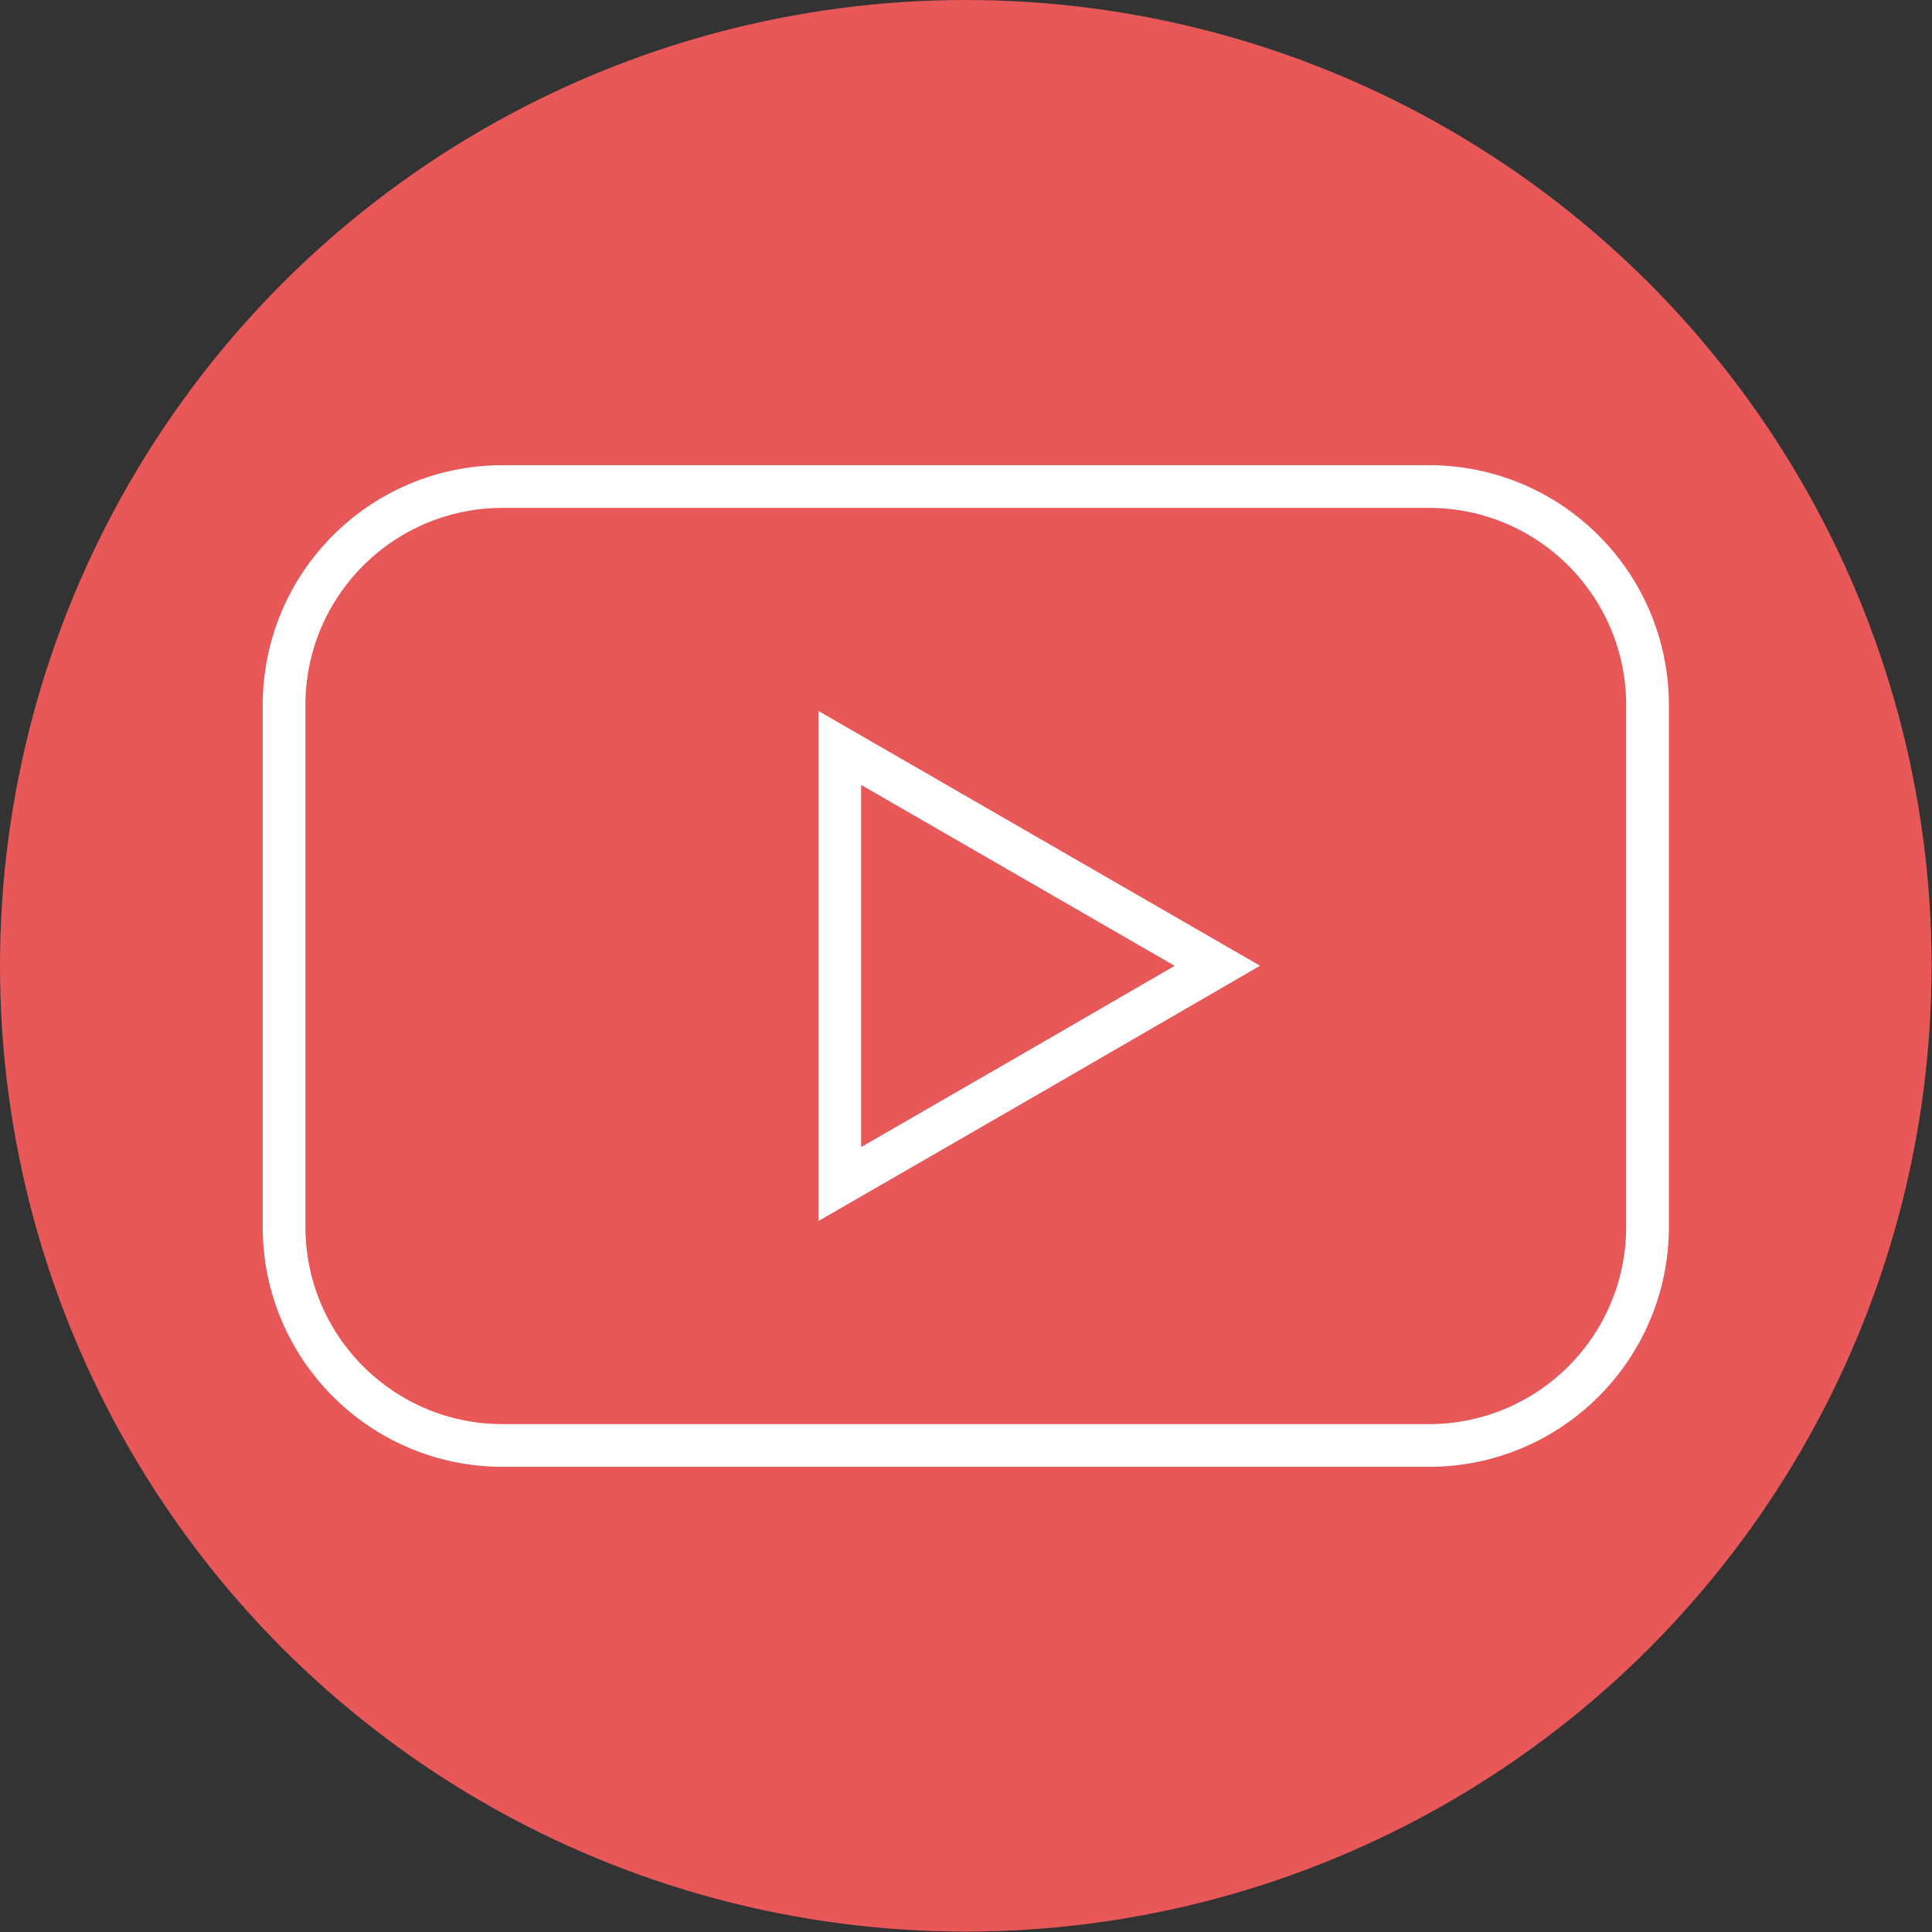
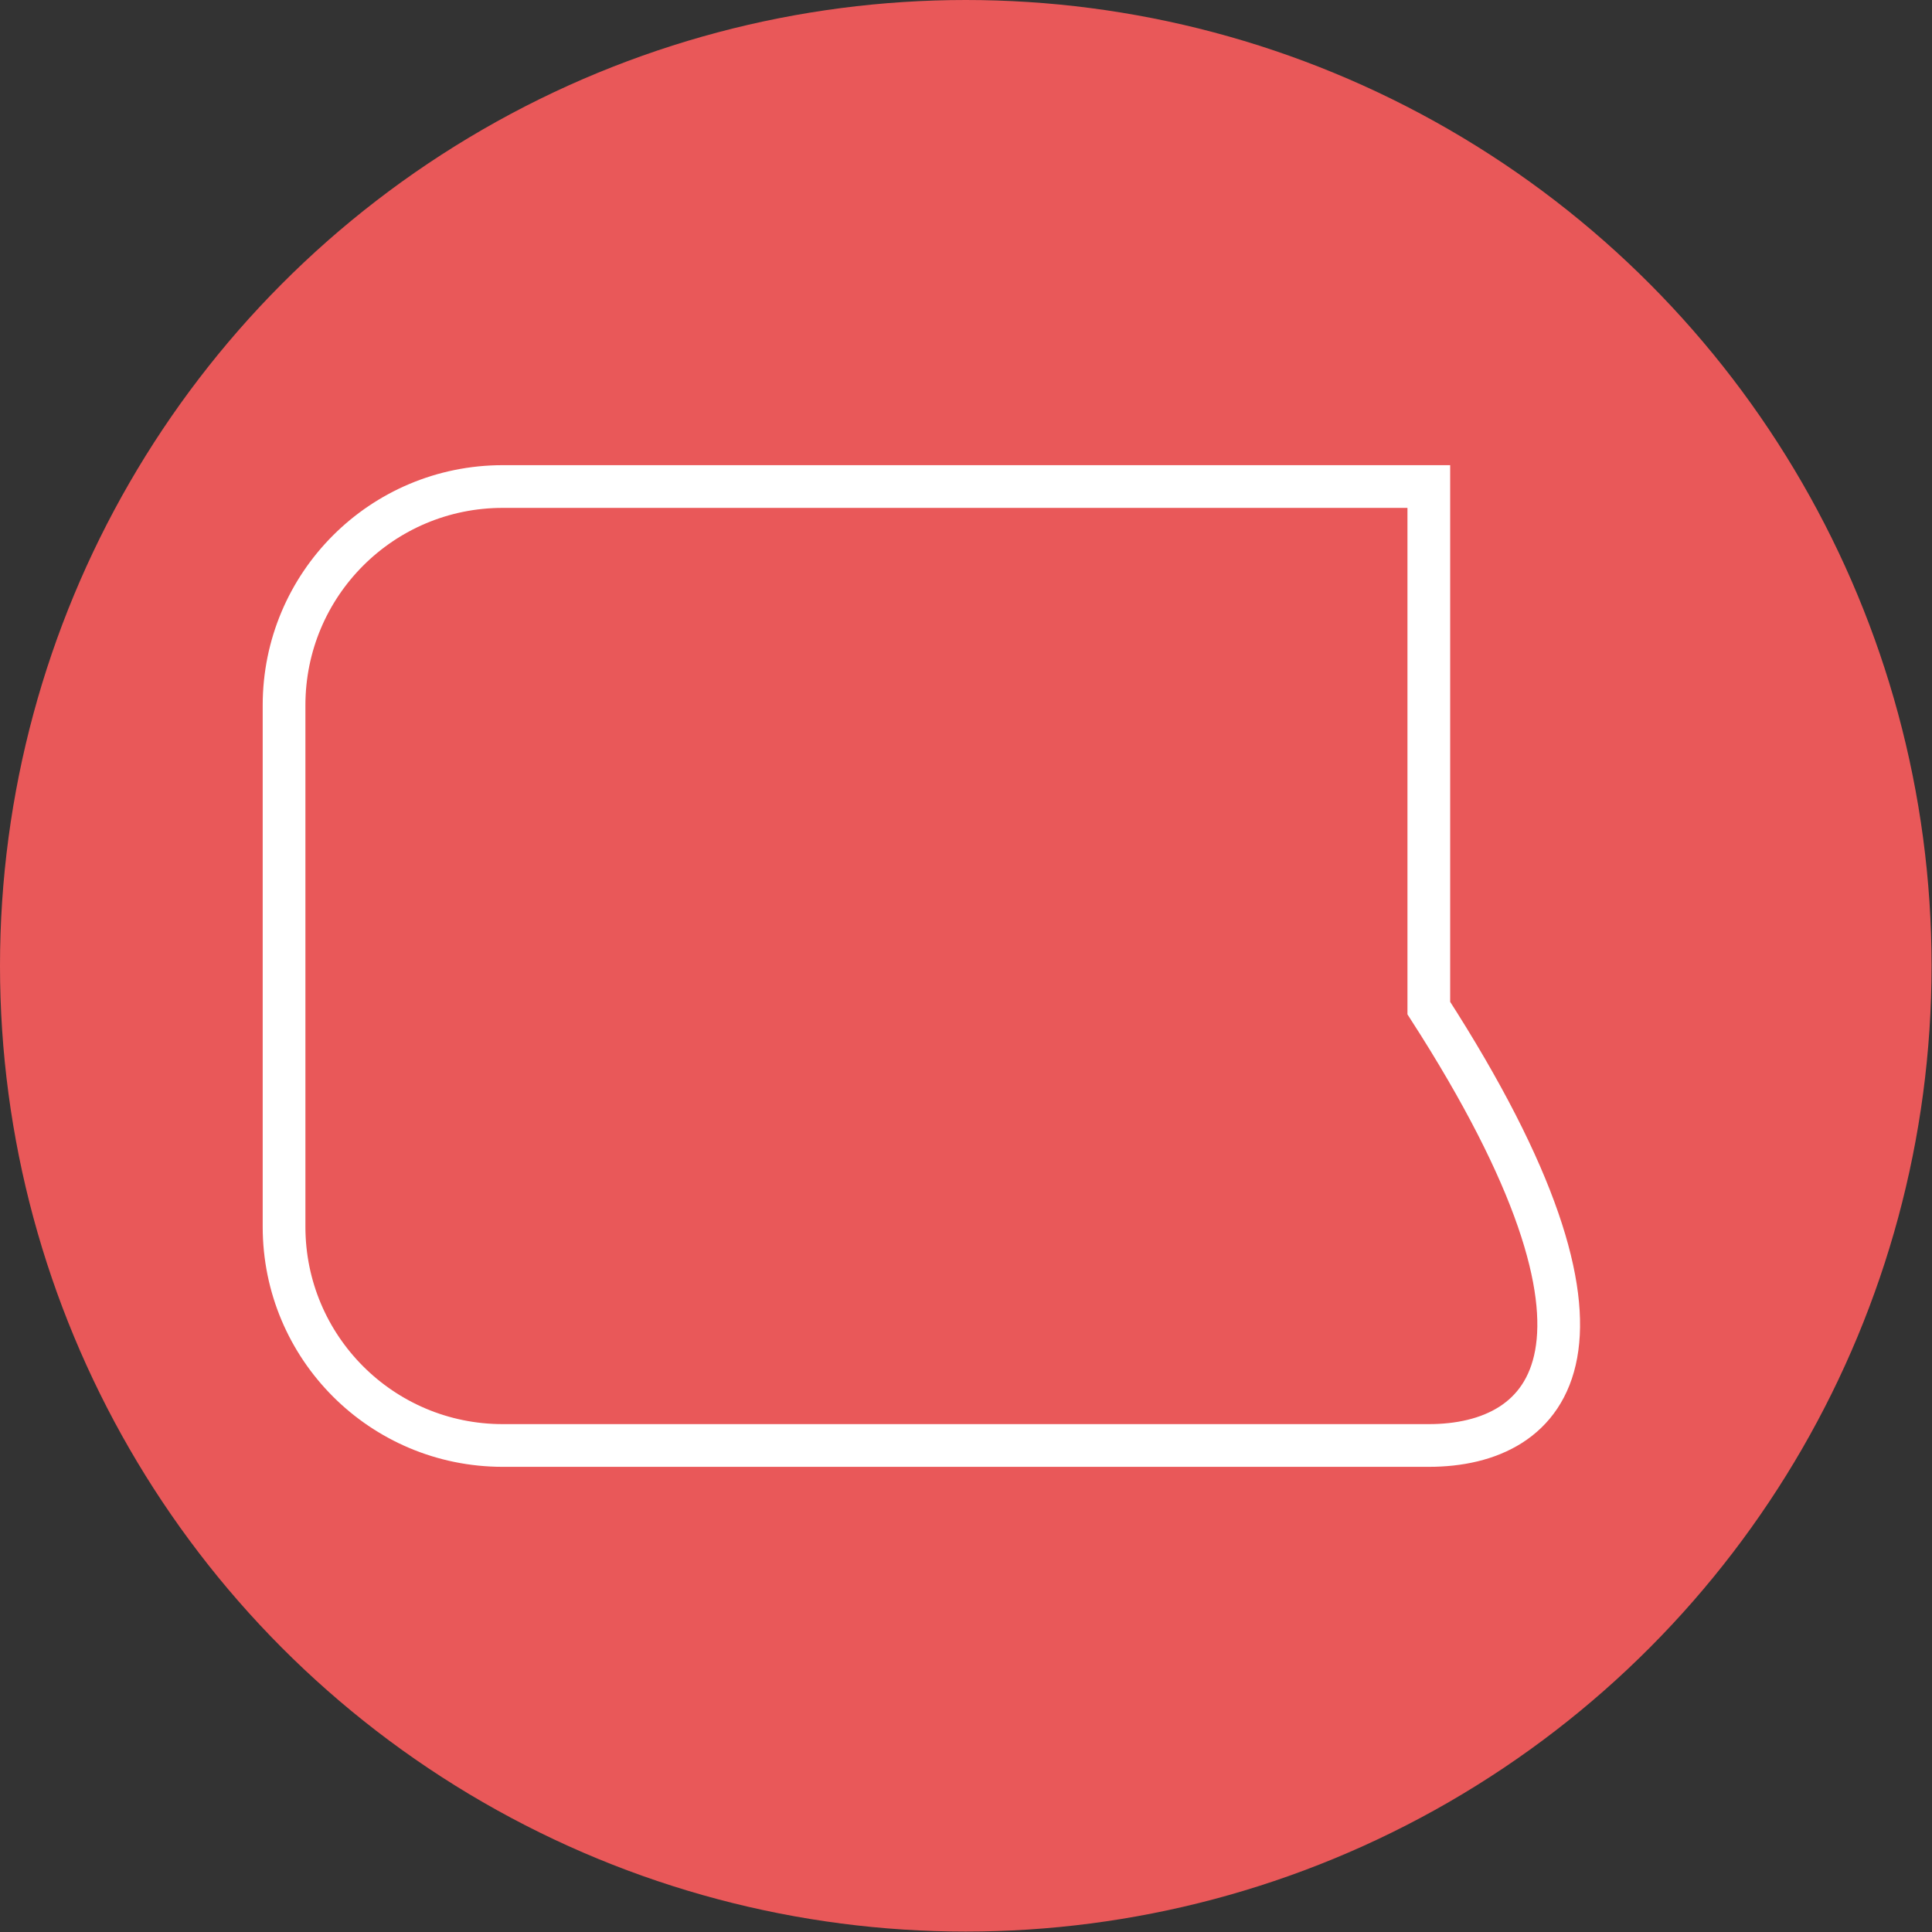
<svg xmlns="http://www.w3.org/2000/svg" id="Слой_1" x="0px" y="0px" viewBox="0 0 452.3 452.3" style="enable-background:new 0 0 452.3 452.3;" xml:space="preserve">
  <rect x="0" y="0" width="452.3" height="452.3" fill="#333333" stroke="none" />
  <style type="text/css"> .st0{fill:#E95859;} .st1{fill:none;stroke:#FFFFFF;stroke-width:10;stroke-miterlimit:10;} </style>
  <circle class="st0" cx="226.1" cy="226.1" r="226.1" />
-   <path class="st1" d="M334.5,338.4H117.7c-28.3,0-51.2-22.9-51.2-51.2V165.1c0-28.3,22.9-51.2,51.2-51.2h216.8 c28.3,0,51.2,22.9,51.2,51.2v122.1C385.7,315.5,362.8,338.4,334.5,338.4z" />
-   <polygon class="st1" points="285,226.1 240.8,251.7 196.6,277.2 196.6,226.1 196.6,175.1 240.8,200.6 " />
+   <path class="st1" d="M334.5,338.4H117.7c-28.3,0-51.2-22.9-51.2-51.2V165.1c0-28.3,22.9-51.2,51.2-51.2h216.8 v122.1C385.7,315.5,362.8,338.4,334.5,338.4z" />
</svg>